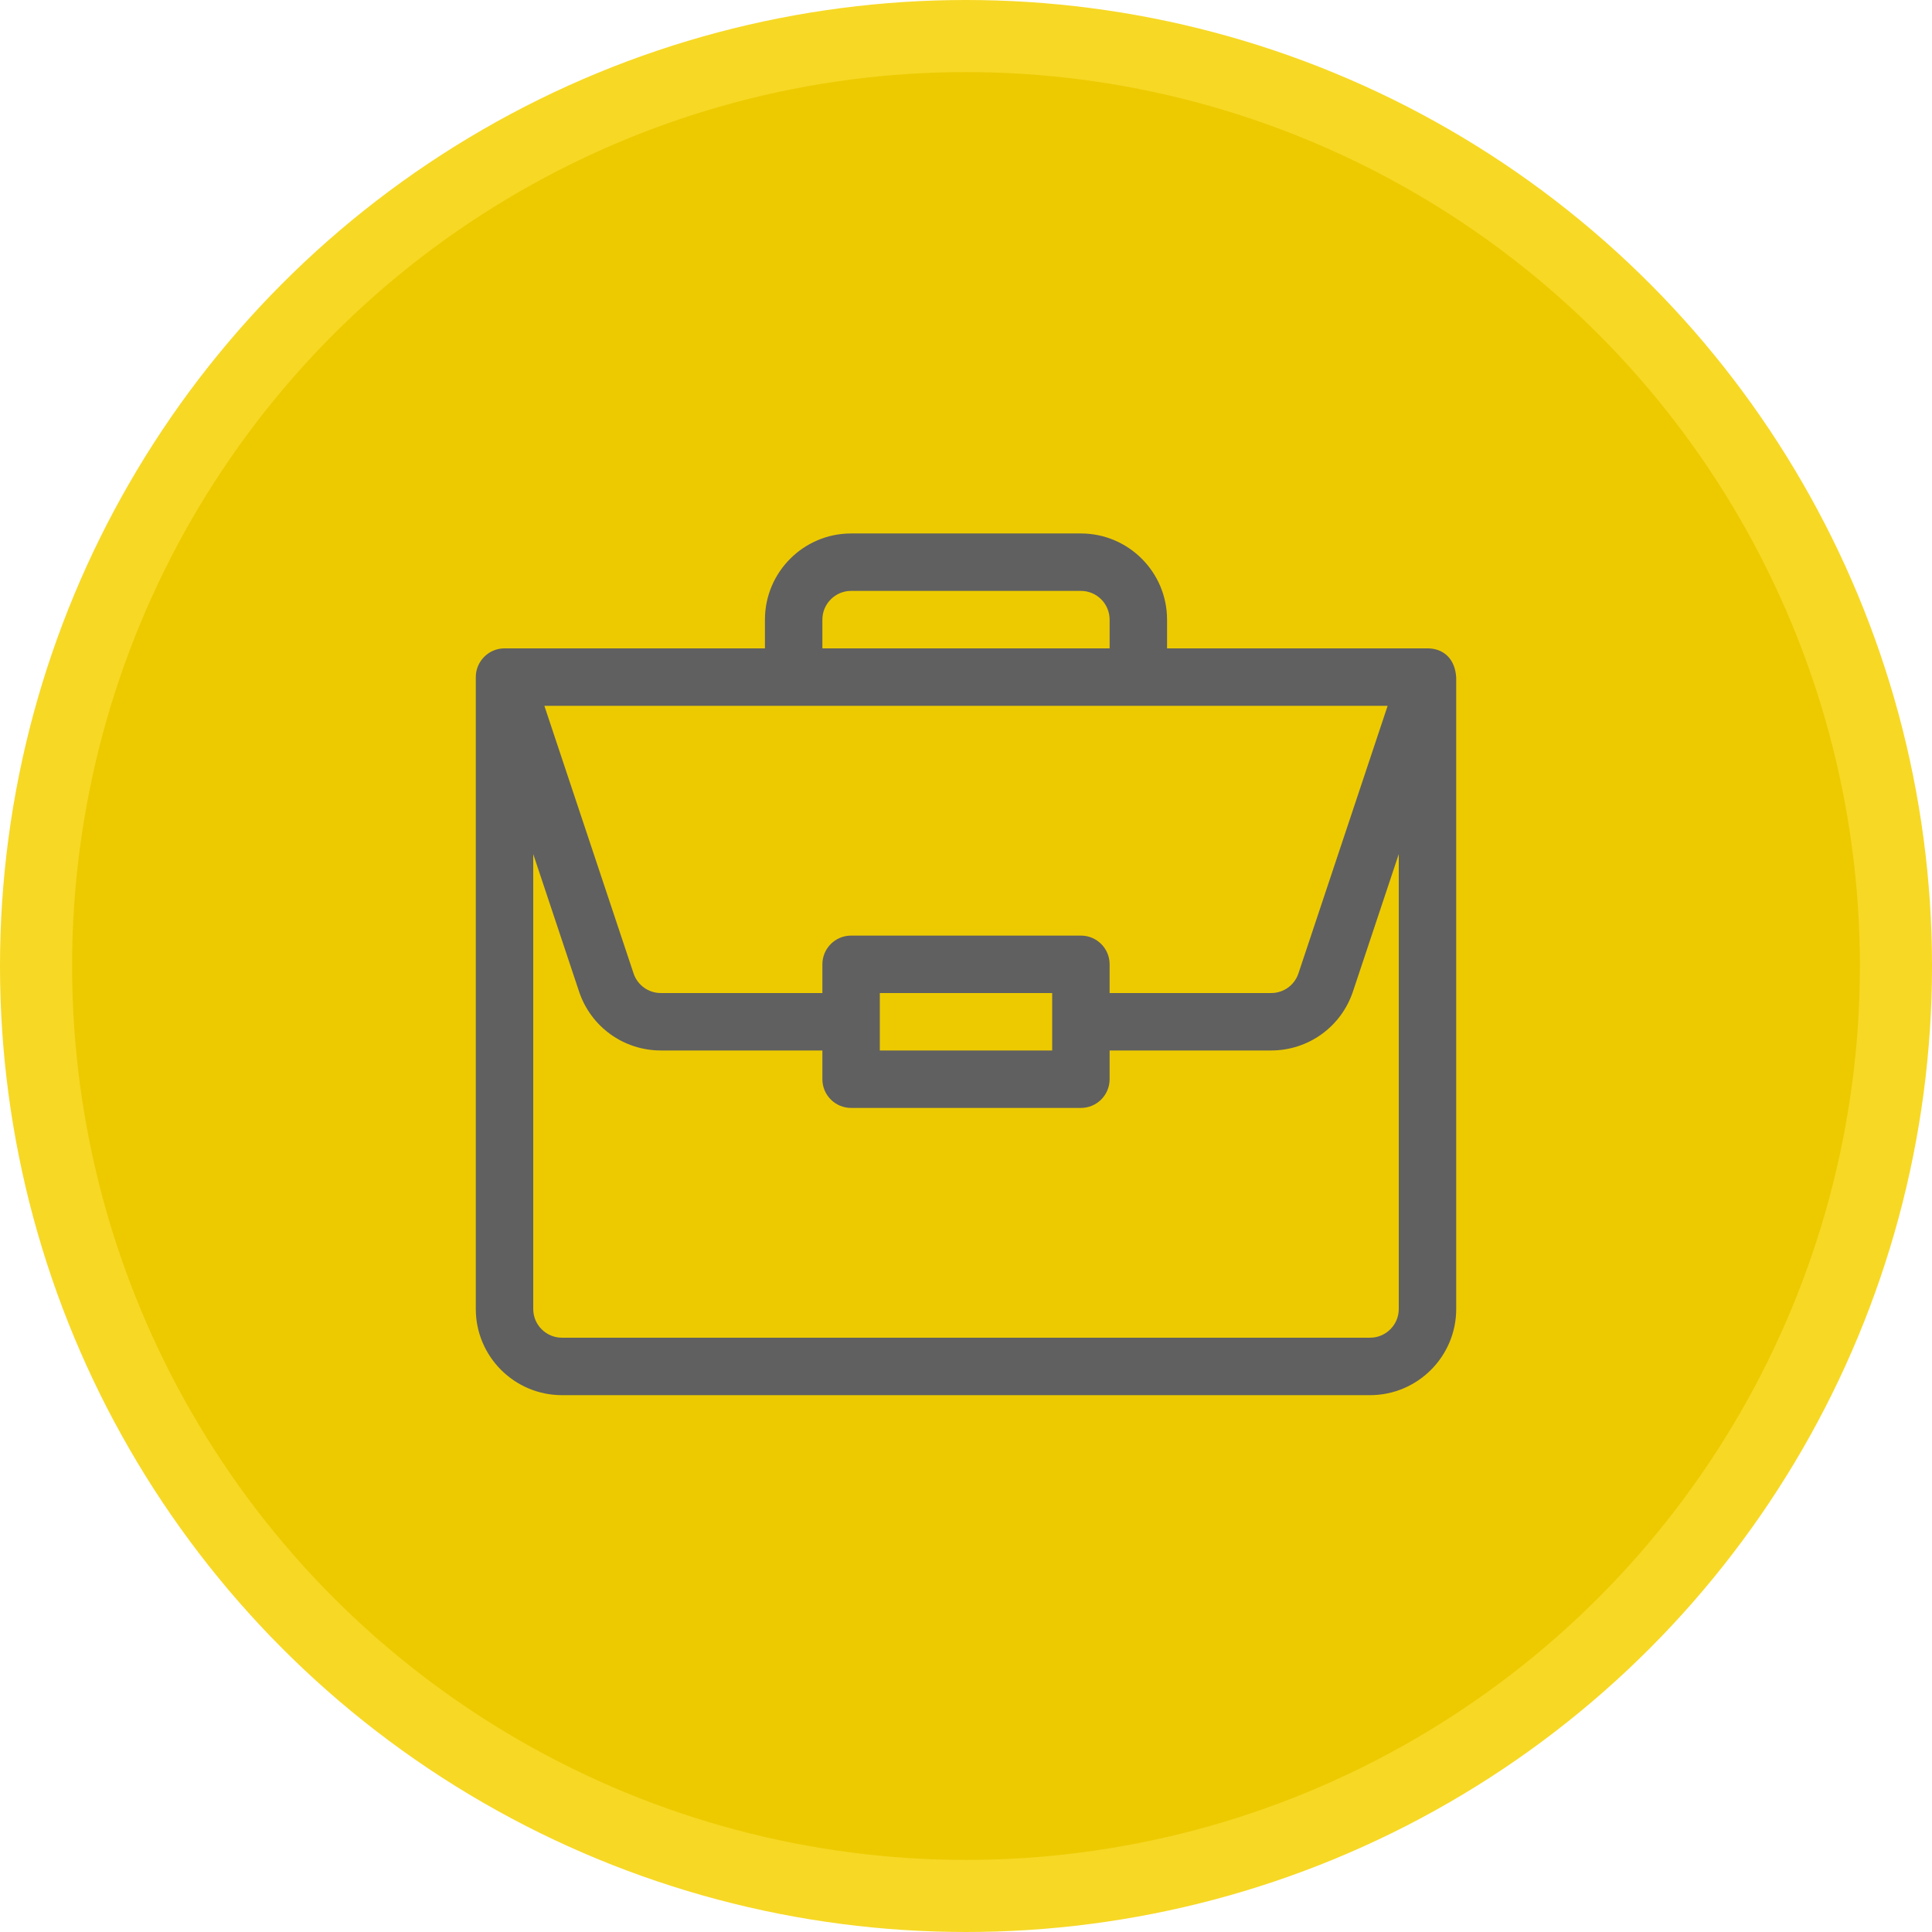
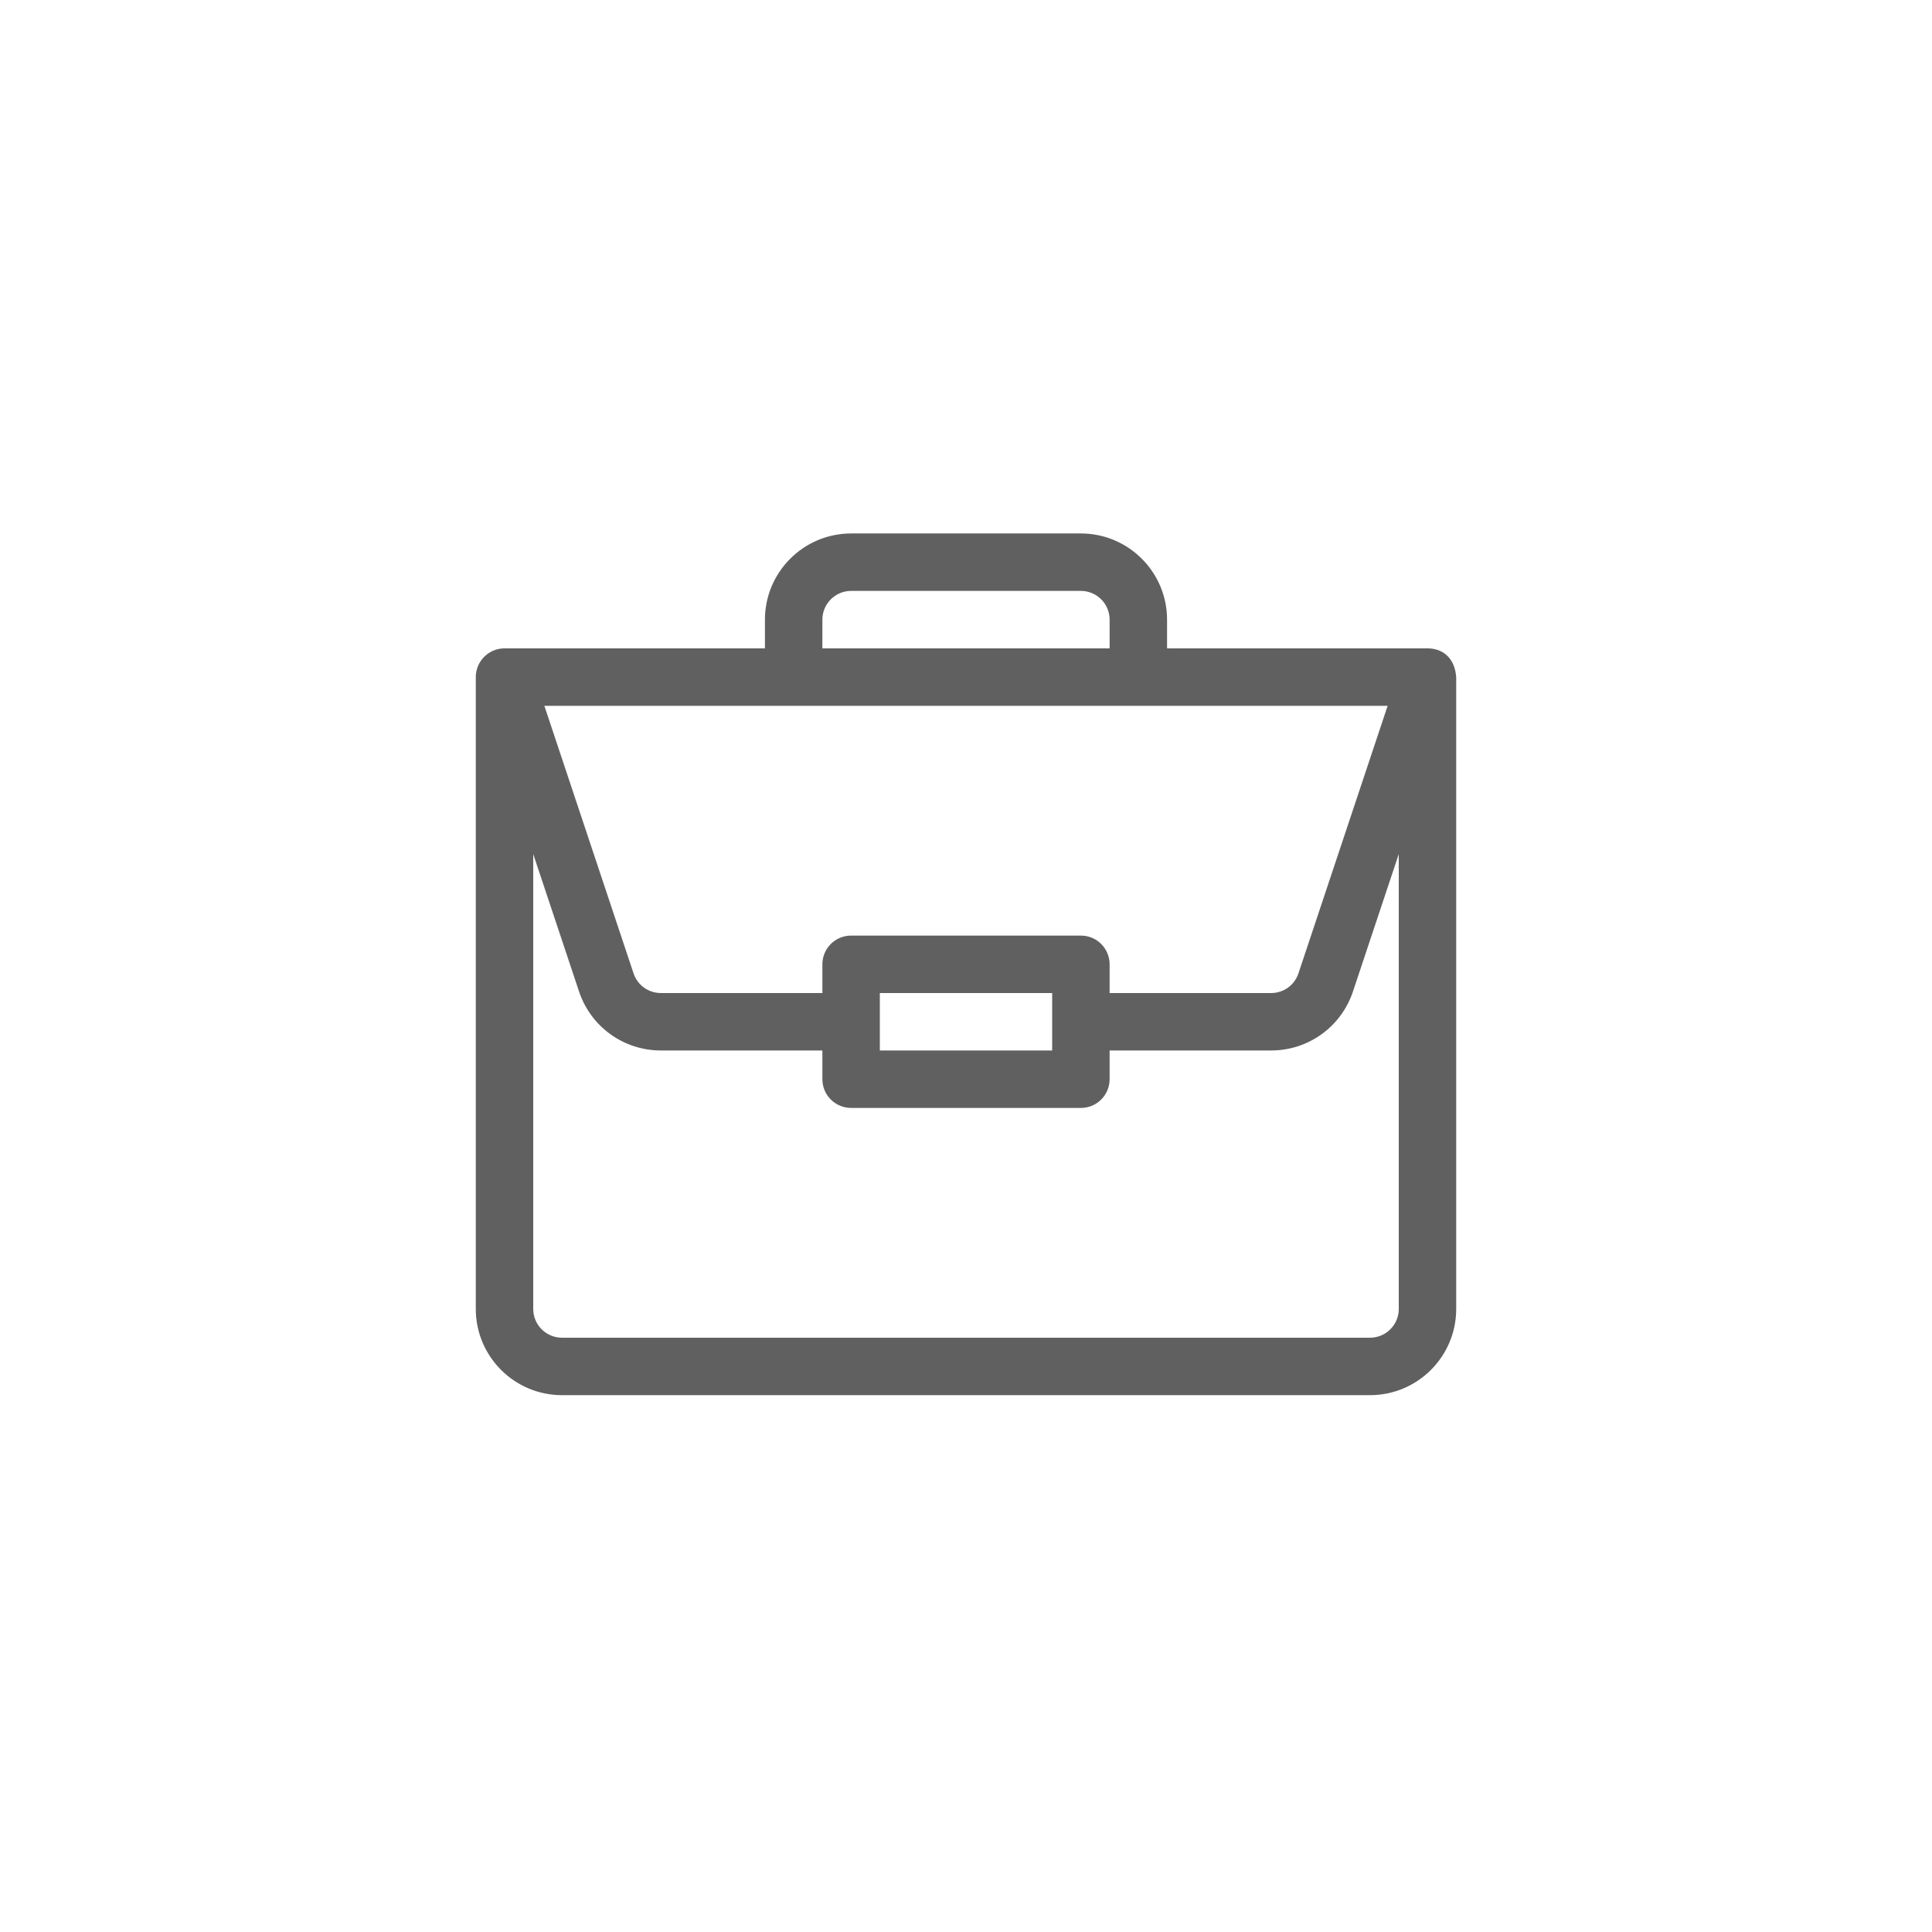
<svg xmlns="http://www.w3.org/2000/svg" width="134" height="134" viewBox="0 0 134 134" fill="none">
-   <circle cx="67" cy="67" r="64.5" fill="#EDCA00" stroke="#F7D825" stroke-width="5" />
  <path d="M99.02 44.969C99.016 44.969 99.012 44.969 99.008 44.969H80.945V42.977C80.945 39.681 78.264 37 74.969 37H59.031C55.736 37 53.055 39.681 53.055 42.977V44.969H34.992C33.883 44.969 33 45.878 33 46.961V90.789C33 94.085 35.681 96.766 38.977 96.766H95.023C98.319 96.766 101 94.085 101 90.789V47.003C101 47 101 46.998 101 46.995C100.924 45.687 100.119 44.977 99.02 44.969V44.969ZM57.039 42.977C57.039 41.878 57.933 40.984 59.031 40.984H74.969C76.067 40.984 76.961 41.878 76.961 42.977V44.969H57.039V42.977ZM96.244 48.953L90.057 67.513C89.786 68.328 89.026 68.875 88.168 68.875H76.961V66.883C76.961 65.782 76.069 64.891 74.969 64.891H59.031C57.931 64.891 57.039 65.782 57.039 66.883V68.875H45.833C44.974 68.875 44.214 68.328 43.943 67.513L37.756 48.953H96.244ZM72.977 68.875V72.859H61.023V68.875H72.977ZM97.016 90.789C97.016 91.887 96.122 92.781 95.023 92.781H38.977C37.878 92.781 36.984 91.887 36.984 90.789V59.237L40.163 68.773C40.978 71.217 43.256 72.859 45.833 72.859H57.039V74.852C57.039 75.952 57.931 76.844 59.031 76.844H74.969C76.069 76.844 76.961 75.952 76.961 74.852V72.859H88.168C90.744 72.859 93.022 71.217 93.837 68.773L97.016 59.237V90.789Z" fill="#606060" />
</svg>